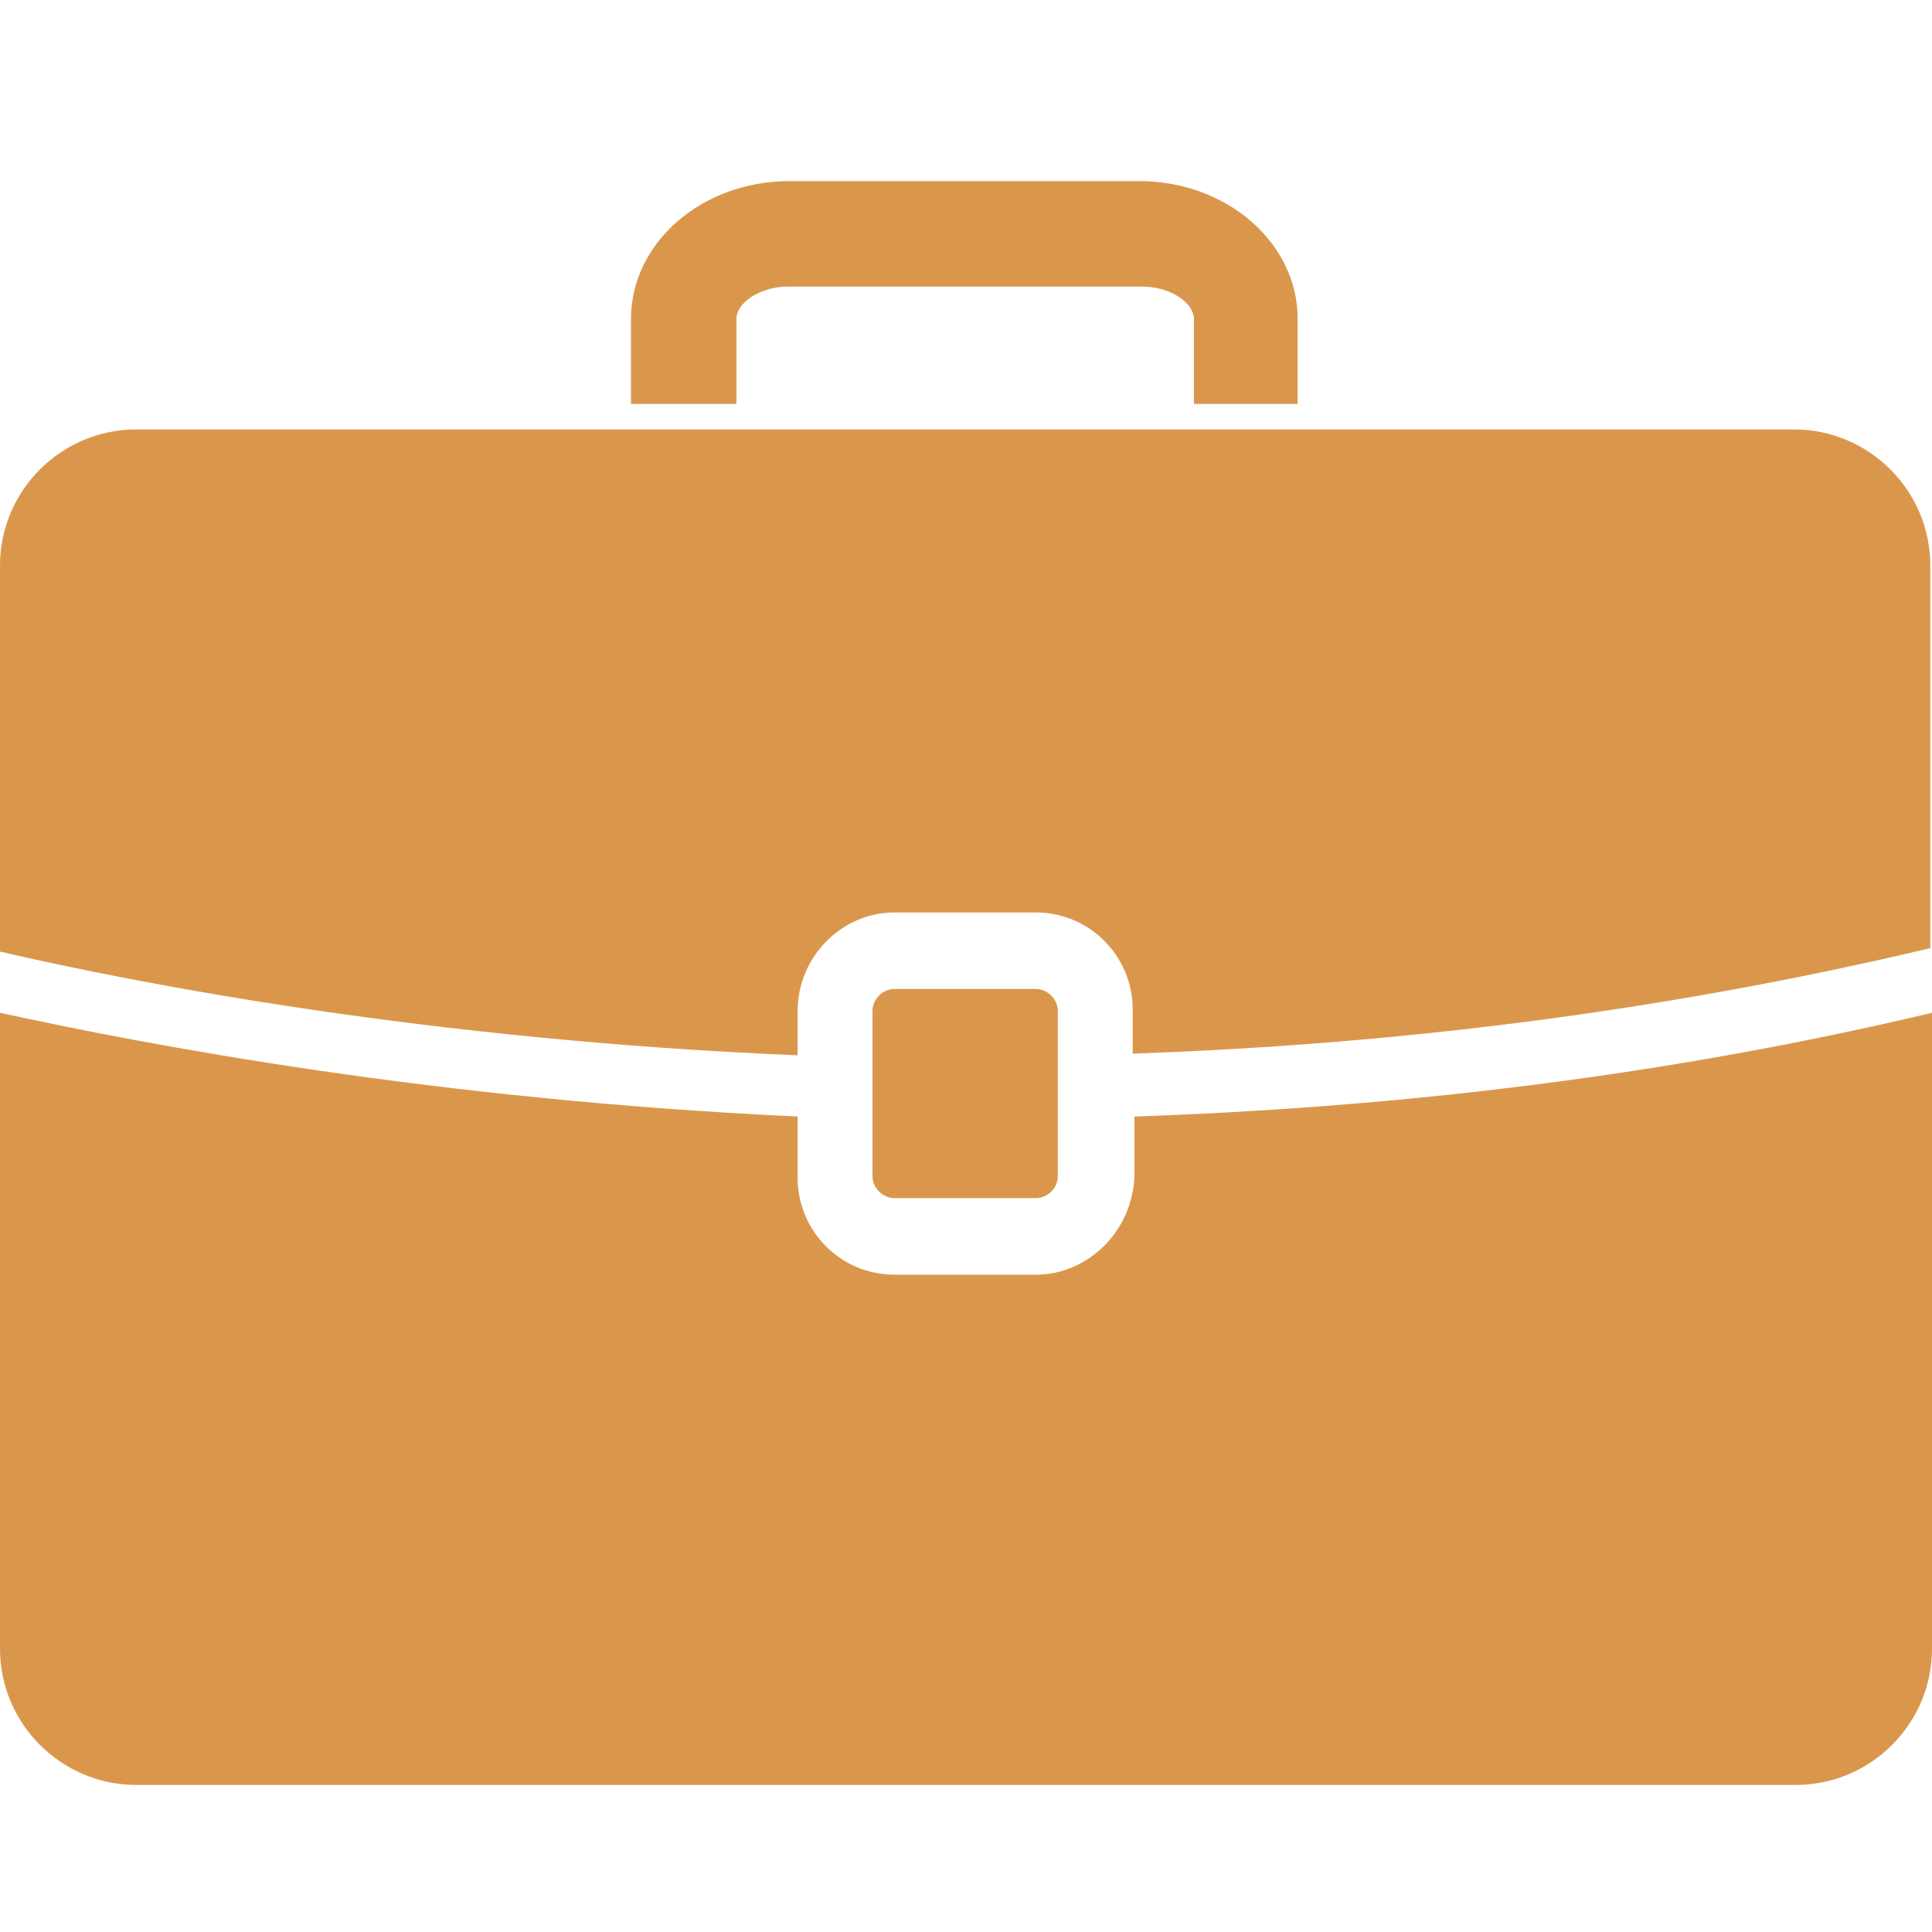
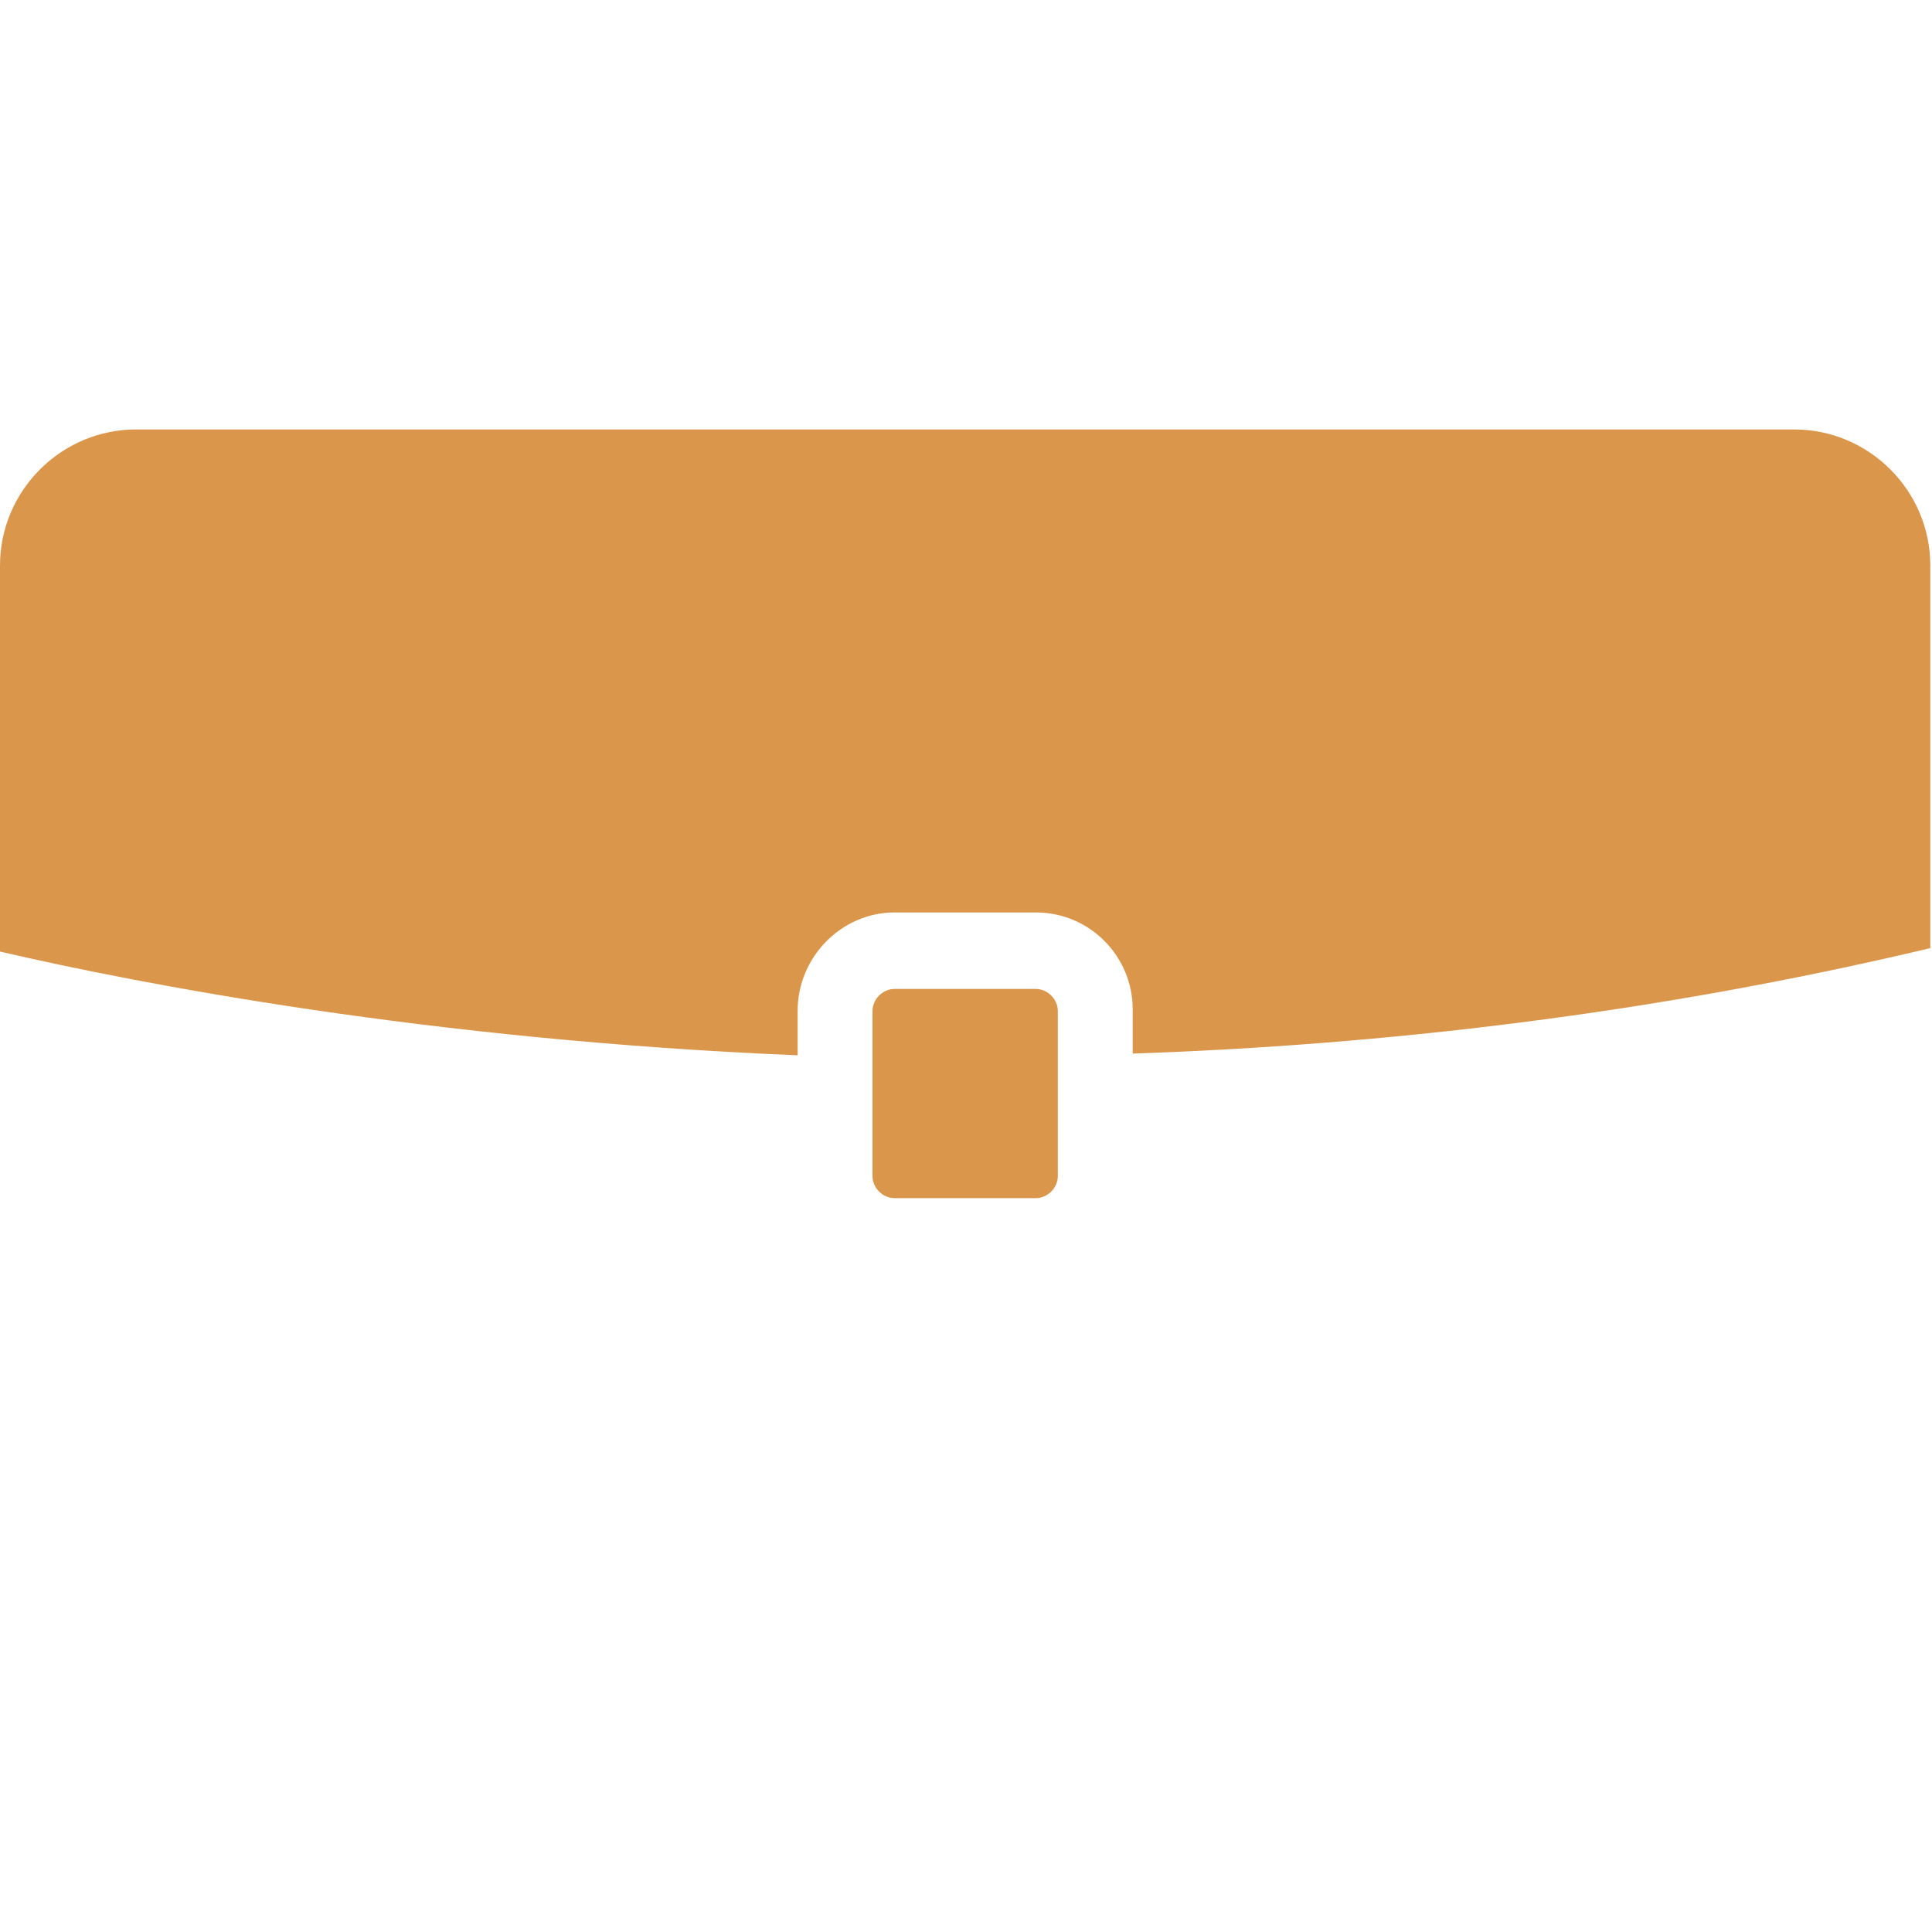
<svg xmlns="http://www.w3.org/2000/svg" width="32" height="32" viewBox="0 0 32 32" fill="none">
  <path d="M14.817 15.113H17.155C18.056 15.113 18.761 15.845 18.761 16.718V17.451C22.873 17.31 27.352 16.803 31.972 15.704V9.366C31.972 8.127 30.958 7.113 29.718 7.113H2.254C1.014 7.113 0 8.127 0 9.366V15.761C2.31 16.296 7.099 17.226 13.211 17.479V16.747C13.211 15.845 13.944 15.113 14.817 15.113Z" fill="#DA974C" />
  <path d="M17.155 16.38H14.817C14.62 16.38 14.451 16.549 14.451 16.747V17.507V18.493V19.479C14.451 19.676 14.62 19.845 14.817 19.845H17.155C17.352 19.845 17.521 19.676 17.521 19.479V18.521V17.535V16.747C17.521 16.549 17.352 16.38 17.155 16.38Z" fill="#DA974C" />
-   <path d="M17.155 21.113H14.817C13.915 21.113 13.211 20.381 13.211 19.507V18.493C7.183 18.212 2.451 17.31 0 16.775V27.31C0 28.549 1.014 29.564 2.254 29.564H29.747C30.986 29.564 32 28.549 32 27.31V16.775C27.38 17.873 22.901 18.352 18.789 18.493V19.479C18.761 20.381 18.028 21.113 17.155 21.113Z" fill="#DA974C" />
-   <path d="M21.521 6.69H19.775V5.282C19.775 5.028 19.408 4.746 18.901 4.746H13.07C12.563 4.746 12.197 5.028 12.197 5.282V6.69H10.451V5.282C10.451 4.014 11.634 3 13.07 3H18.873C20.31 3 21.493 4.014 21.493 5.282V6.69H21.521Z" fill="#DA974C" />
</svg>